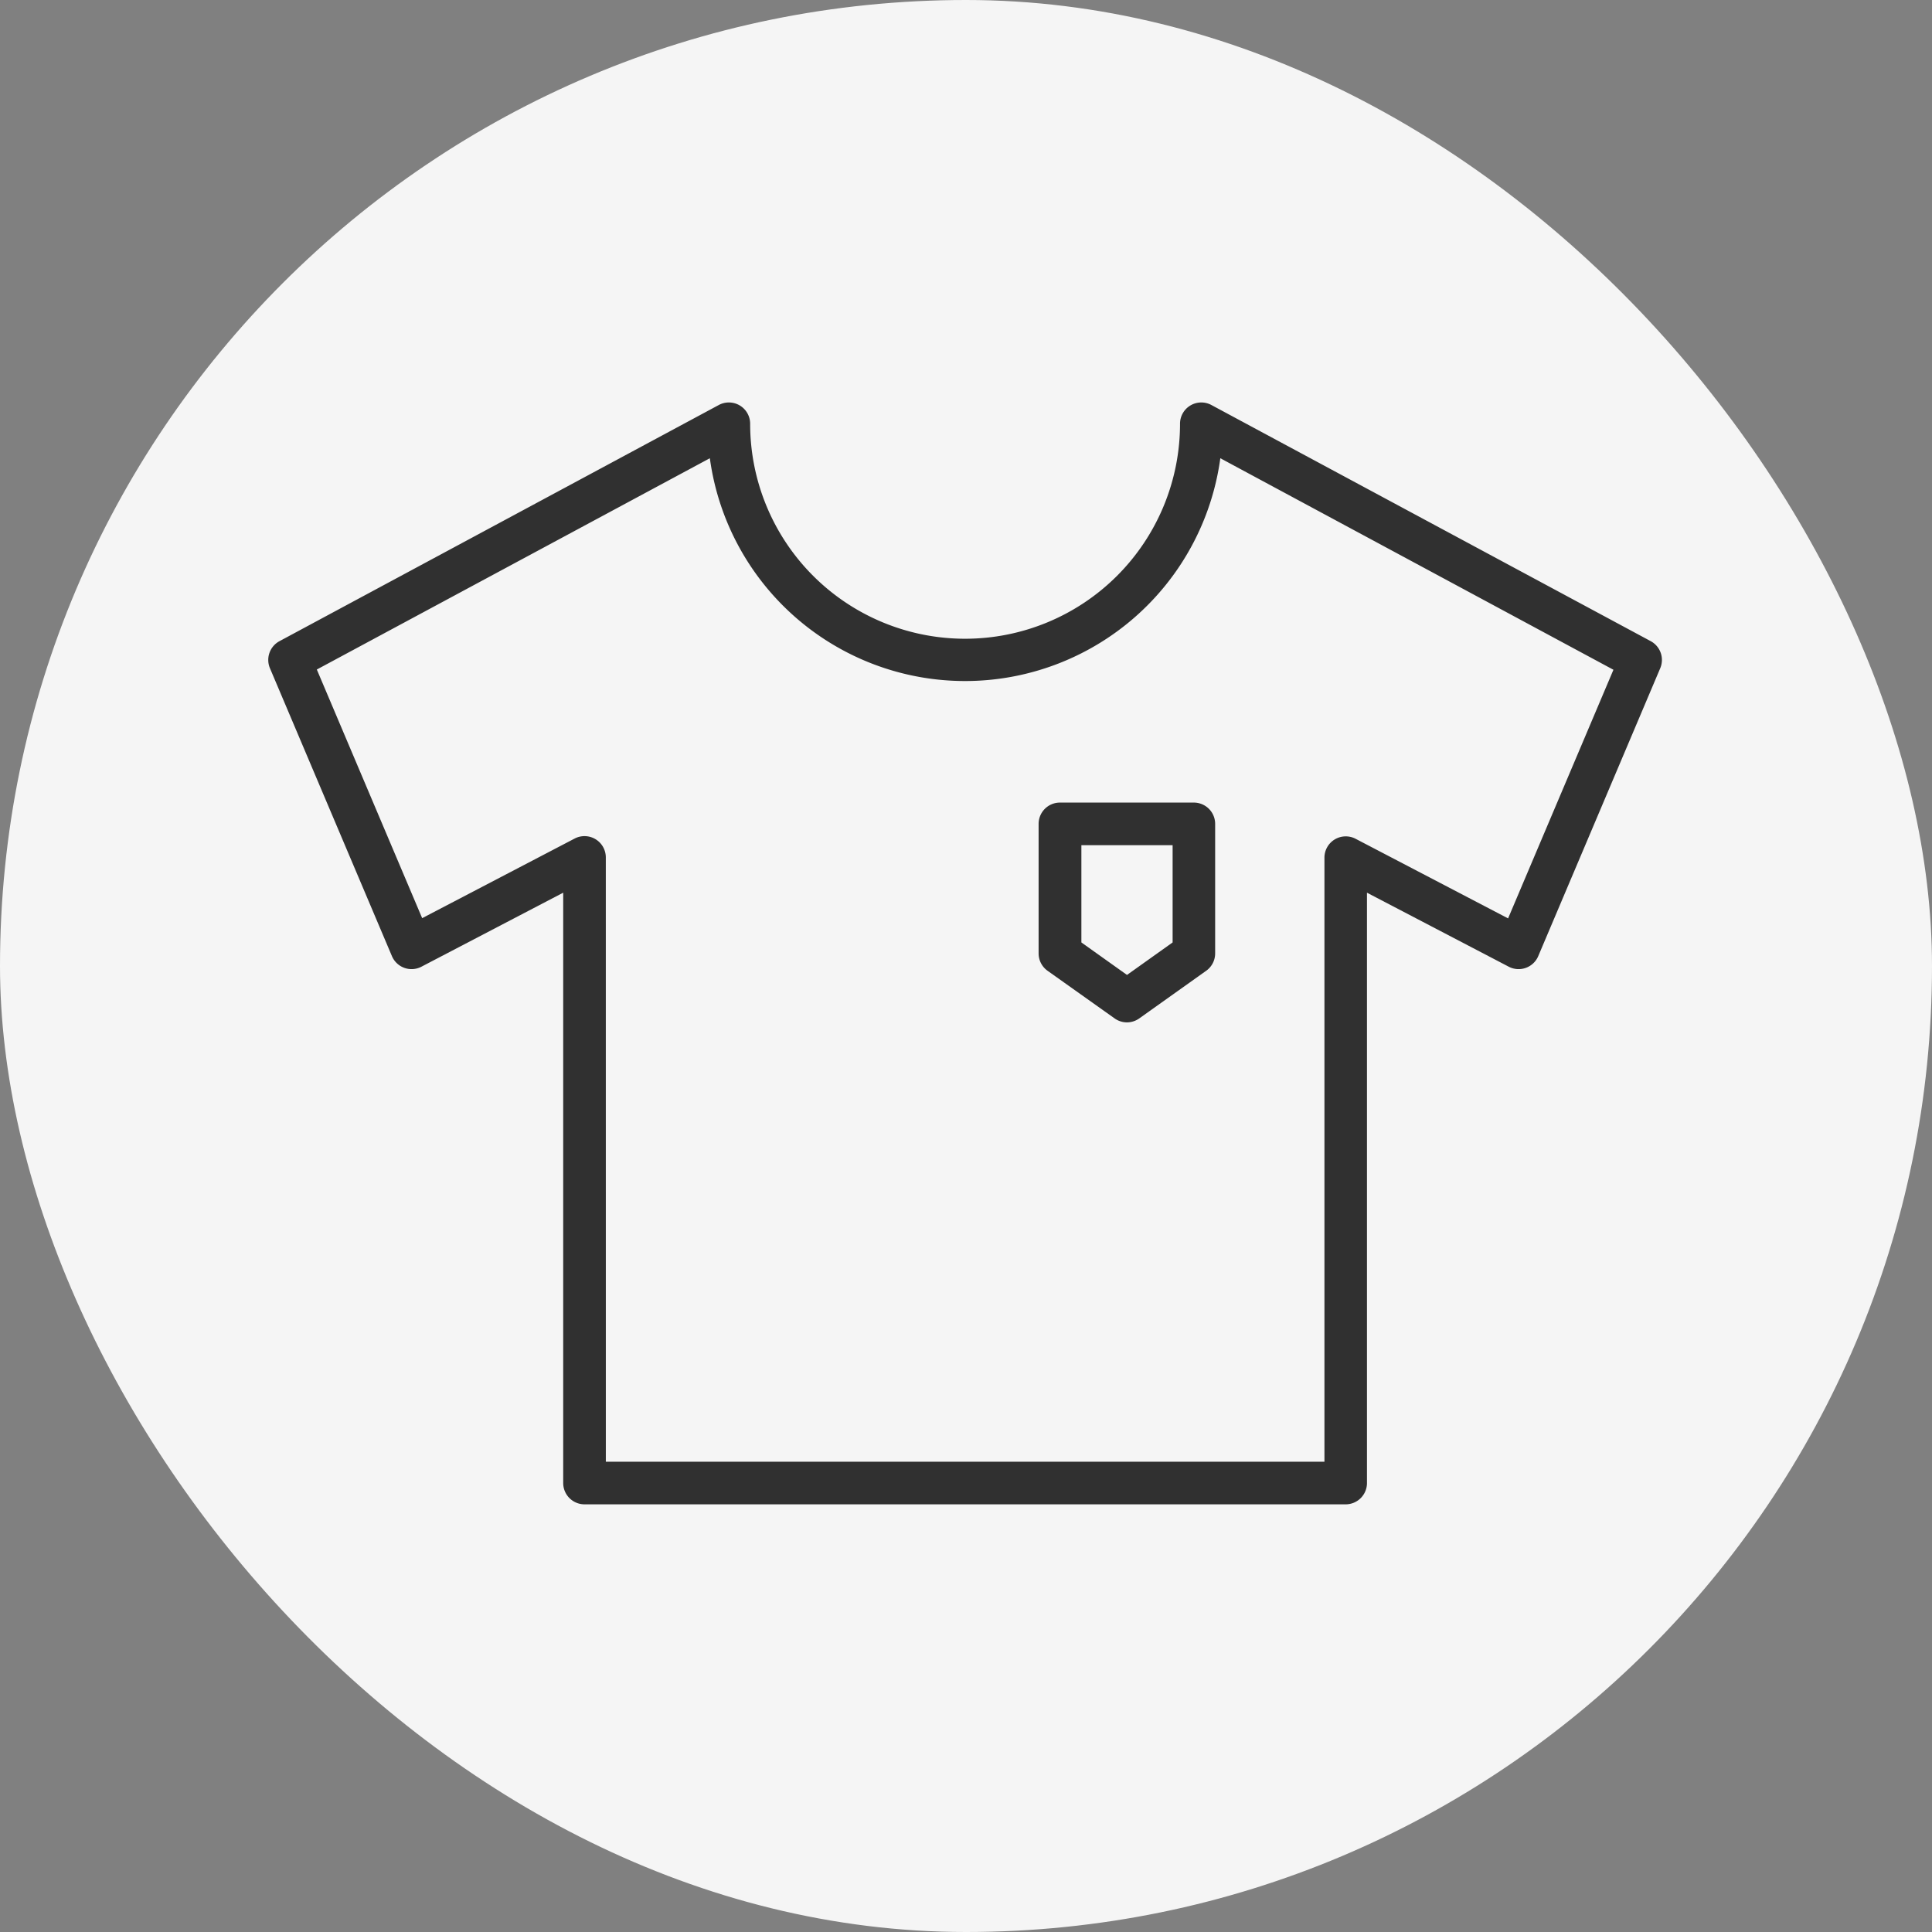
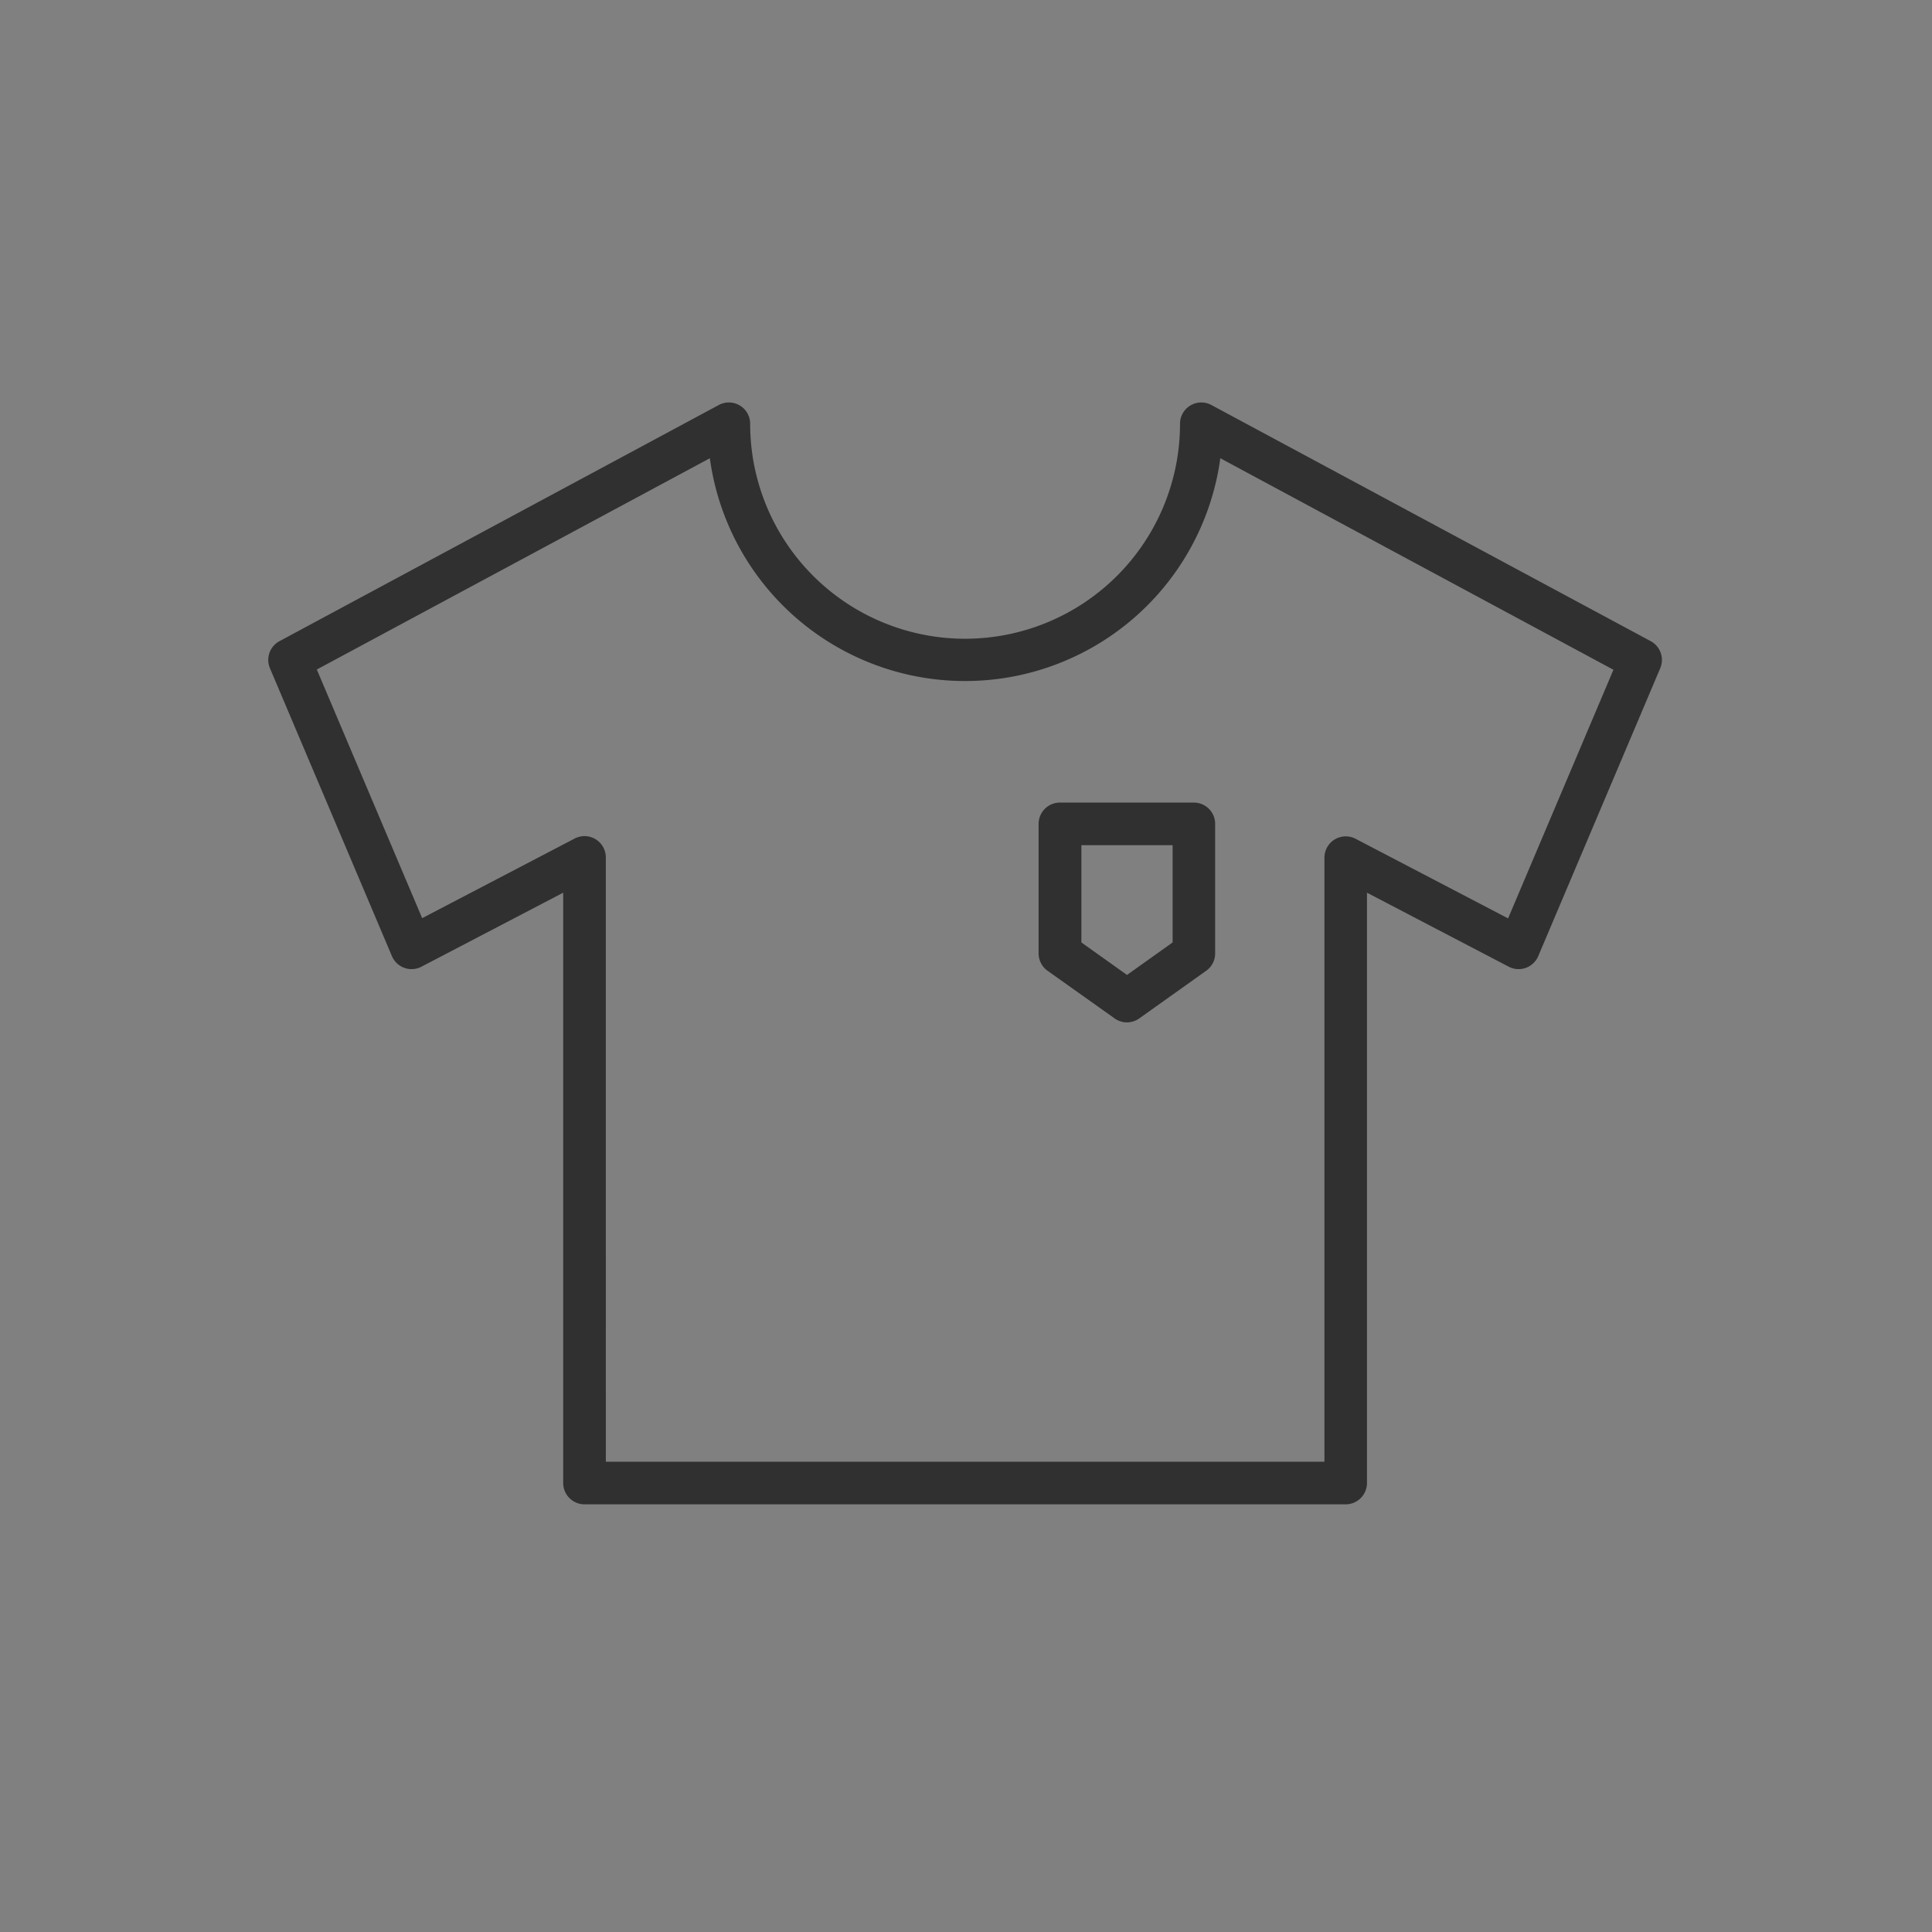
<svg xmlns="http://www.w3.org/2000/svg" width="72" height="72" viewBox="0 0 72 72">
  <rect x="0" y="0" width="72" height="72" fill="#808080" stroke="none" />
  <g id="fashion_img" transform="translate(-474 -696)">
-     <rect id="사각형_146" data-name="사각형 146" width="72" height="72" rx="36" transform="translate(474 696)" fill="#f5f5f5" />
    <g id="그룹_2668" data-name="그룹 2668" transform="translate(-344.522 65.051)">
      <g id="그룹_2666" data-name="그룹 2666" transform="translate(828.521 645.949)">
        <path id="패스_2191" data-name="패스 2191" d="M868.674,687.011H840.305a.794.794,0,0,1-.794-.794v-22l-5.285,2.759a.795.795,0,0,1-1.1-.4l-4.544-10.724a.794.794,0,0,1,.356-1.009l16.37-8.8a.793.793,0,0,1,1.17.7,8.01,8.01,0,1,0,16.02,0,.793.793,0,0,1,1.17-.7l16.371,8.8a.794.794,0,0,1,.355,1.009l-4.544,10.724a.795.795,0,0,1-1.1.4l-5.285-2.759v22A.794.794,0,0,1,868.674,687.011ZM841.1,685.423H867.88V662.908a.794.794,0,0,1,1.161-.7l5.683,2.967,3.926-9.266L864,648.026a9.6,9.6,0,0,1-19.024,0L830.329,655.9l3.926,9.266,5.683-2.967a.794.794,0,0,1,1.161.7Z" transform="translate(-828.521 -645.949)" fill="#303030" />
      </g>
      <g id="그룹_2667" data-name="그룹 2667" transform="translate(857.232 660.859)">
        <path id="패스_2192" data-name="패스 2192" d="M877.018,677.617a.792.792,0,0,1-.46-.147l-2.5-1.776a.794.794,0,0,1-.334-.647V670.22a.794.794,0,0,1,.794-.794h4.991a.794.794,0,0,1,.794.794v4.827a.793.793,0,0,1-.334.647l-2.495,1.776A.8.8,0,0,1,877.018,677.617Zm-1.7-2.979,1.7,1.211,1.7-1.211v-3.624h-3.4Z" transform="translate(-873.728 -669.426)" fill="#303030" />
      </g>
    </g>
  </g>
</svg>